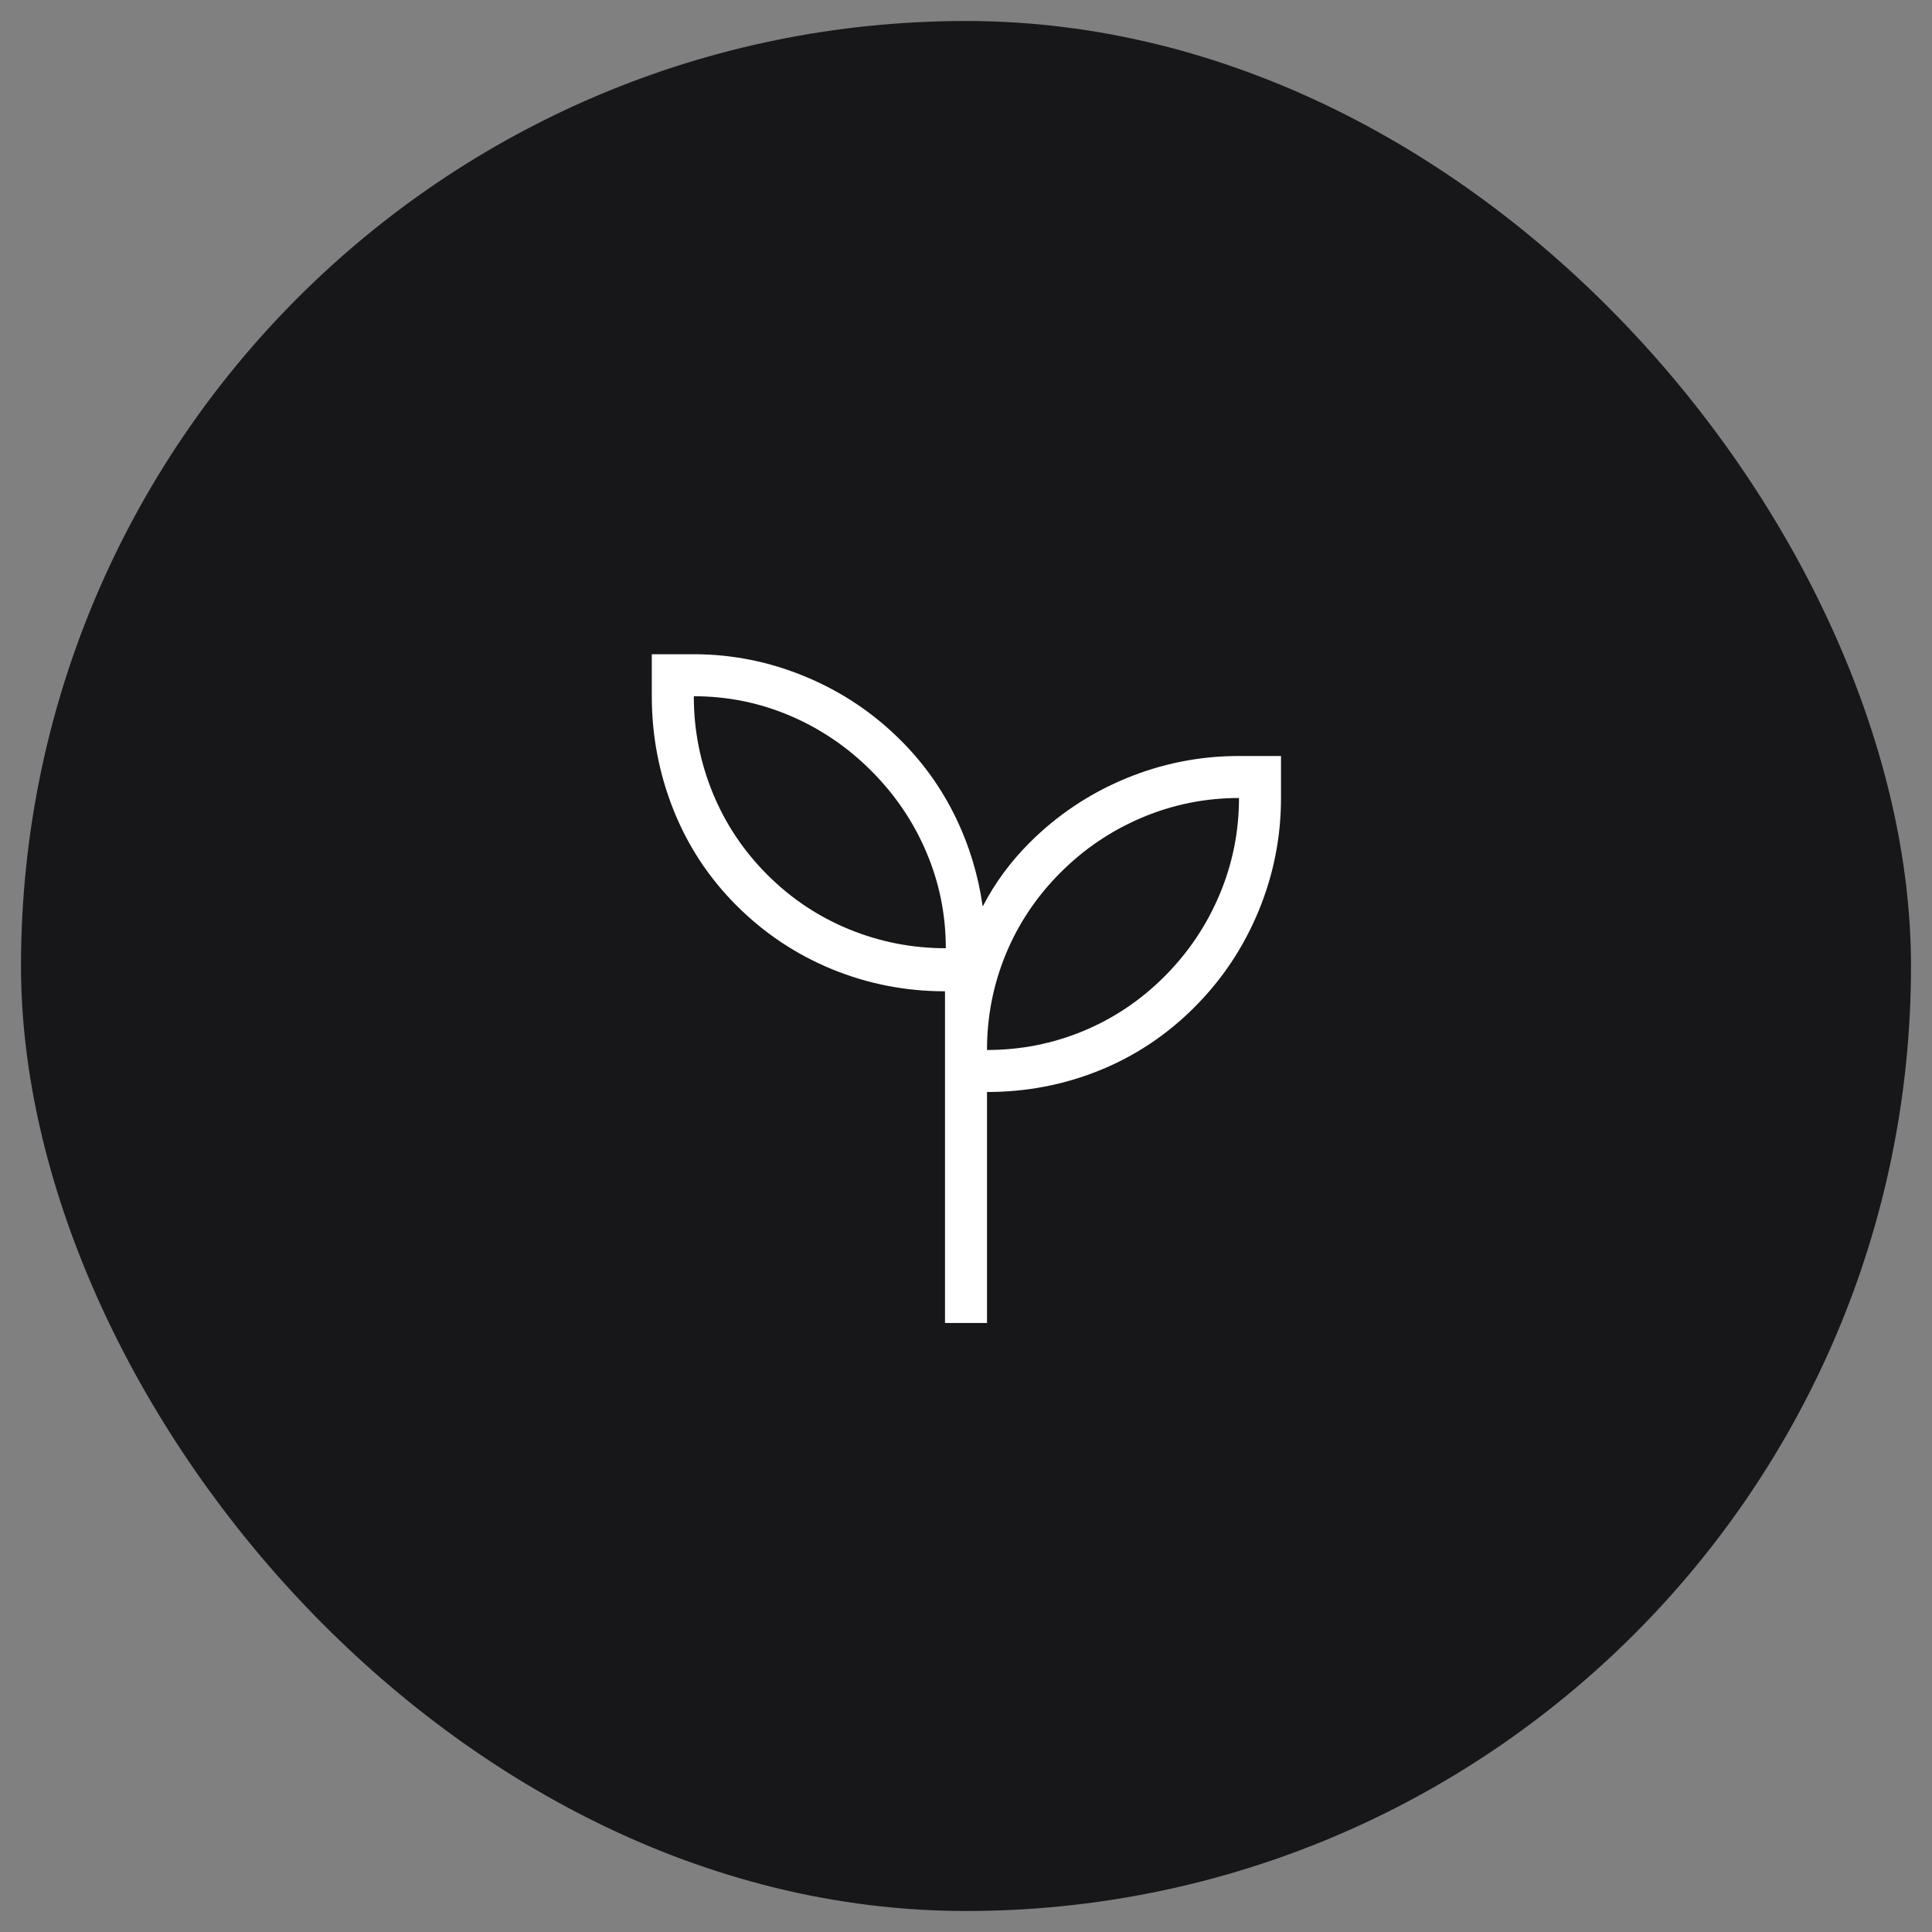
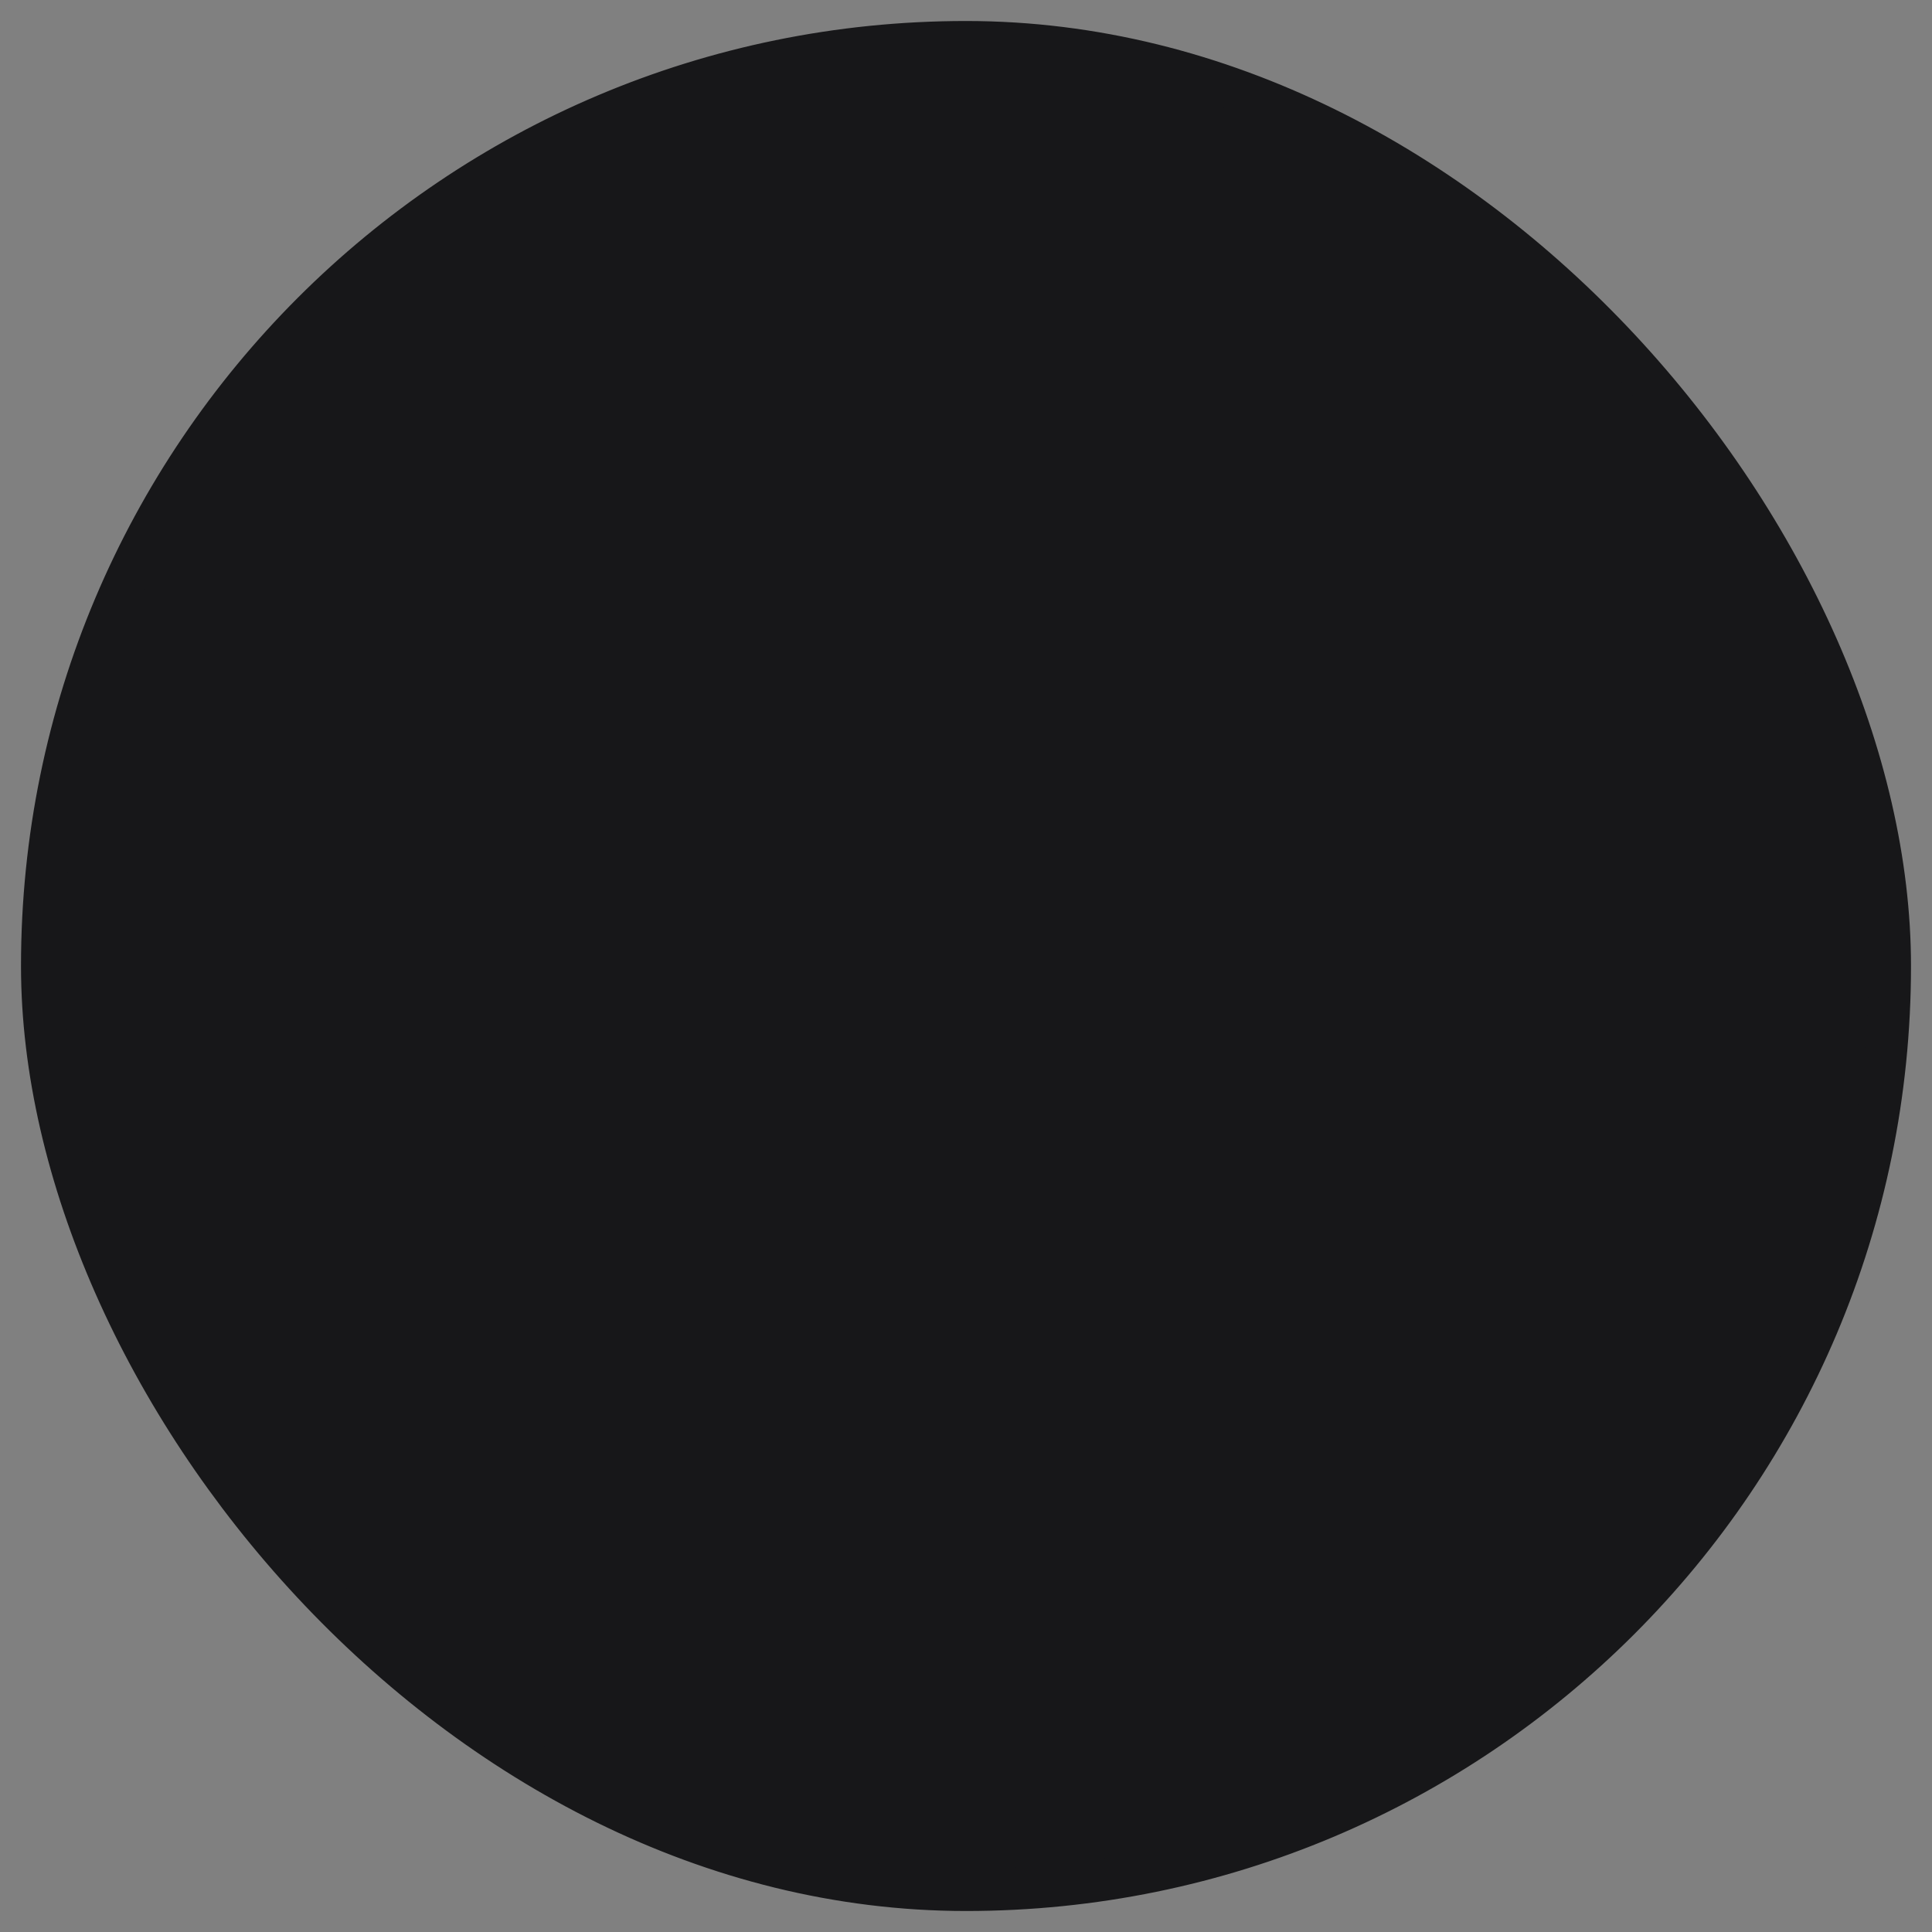
<svg xmlns="http://www.w3.org/2000/svg" width="46" height="46" viewBox="0 0 46 46" fill="none">
  <rect x="0" y="0" width="46" height="46" fill="#808080" stroke="none" />
  <rect x="1" y="1" width="44" height="44" rx="22" fill="#171719" />
  <rect x="1" y="1" width="44" height="44" rx="22" stroke="#171719" />
  <mask id="mask0_31_540" style="mask-type:alpha" maskUnits="userSpaceOnUse" x="11" y="11" width="24" height="24">
-     <rect x="11" y="11" width="24" height="24" fill="#D9D9D9" />
-   </mask>
+     </mask>
  <g mask="url(#mask0_31_540)">
-     <path d="M22.5 31.5V23.602C21.561 23.602 20.665 23.427 19.809 23.076C18.954 22.725 18.197 22.22 17.536 21.56C16.876 20.899 16.375 20.138 16.032 19.275C15.69 18.412 15.519 17.513 15.519 16.577V15.577H16.519C17.437 15.577 18.325 15.756 19.185 16.114C20.044 16.472 20.802 16.98 21.457 17.638C21.987 18.168 22.416 18.77 22.745 19.444C23.074 20.119 23.291 20.831 23.398 21.583C23.545 21.299 23.711 21.033 23.894 20.784C24.077 20.534 24.285 20.294 24.517 20.061C25.176 19.404 25.937 18.895 26.8 18.537C27.663 18.179 28.563 18 29.5 18H30.5V19C30.5 19.937 30.32 20.837 29.962 21.701C29.603 22.565 29.095 23.326 28.436 23.985C27.777 24.644 27.024 25.144 26.178 25.486C25.331 25.829 24.438 26 23.5 26V31.5H22.5ZM22.519 22.577C22.519 21.777 22.365 21.014 22.056 20.289C21.748 19.564 21.311 18.919 20.744 18.352C20.177 17.785 19.532 17.348 18.806 17.039C18.081 16.731 17.319 16.577 16.519 16.577C16.519 17.377 16.669 18.144 16.969 18.877C17.269 19.61 17.702 20.26 18.269 20.827C18.836 21.394 19.486 21.827 20.219 22.127C20.952 22.427 21.719 22.577 22.519 22.577ZM23.5 25C24.3 25 25.062 24.85 25.787 24.55C26.512 24.25 27.158 23.817 27.725 23.25C28.291 22.683 28.729 22.033 29.037 21.3C29.346 20.567 29.5 19.8 29.5 19C28.7 19 27.933 19.154 27.2 19.462C26.466 19.771 25.817 20.208 25.25 20.775C24.683 21.342 24.25 21.988 23.95 22.712C23.65 23.438 23.5 24.2 23.5 25Z" fill="white" />
+     <path d="M22.5 31.5V23.602C21.561 23.602 20.665 23.427 19.809 23.076C18.954 22.725 18.197 22.22 17.536 21.56C16.876 20.899 16.375 20.138 16.032 19.275C15.69 18.412 15.519 17.513 15.519 16.577V15.577H16.519C17.437 15.577 18.325 15.756 19.185 16.114C20.044 16.472 20.802 16.98 21.457 17.638C21.987 18.168 22.416 18.77 22.745 19.444C23.074 20.119 23.291 20.831 23.398 21.583C23.545 21.299 23.711 21.033 23.894 20.784C25.176 19.404 25.937 18.895 26.8 18.537C27.663 18.179 28.563 18 29.5 18H30.5V19C30.5 19.937 30.32 20.837 29.962 21.701C29.603 22.565 29.095 23.326 28.436 23.985C27.777 24.644 27.024 25.144 26.178 25.486C25.331 25.829 24.438 26 23.5 26V31.5H22.5ZM22.519 22.577C22.519 21.777 22.365 21.014 22.056 20.289C21.748 19.564 21.311 18.919 20.744 18.352C20.177 17.785 19.532 17.348 18.806 17.039C18.081 16.731 17.319 16.577 16.519 16.577C16.519 17.377 16.669 18.144 16.969 18.877C17.269 19.61 17.702 20.26 18.269 20.827C18.836 21.394 19.486 21.827 20.219 22.127C20.952 22.427 21.719 22.577 22.519 22.577ZM23.5 25C24.3 25 25.062 24.85 25.787 24.55C26.512 24.25 27.158 23.817 27.725 23.25C28.291 22.683 28.729 22.033 29.037 21.3C29.346 20.567 29.5 19.8 29.5 19C28.7 19 27.933 19.154 27.2 19.462C26.466 19.771 25.817 20.208 25.25 20.775C24.683 21.342 24.25 21.988 23.95 22.712C23.65 23.438 23.5 24.2 23.5 25Z" fill="white" />
  </g>
</svg>